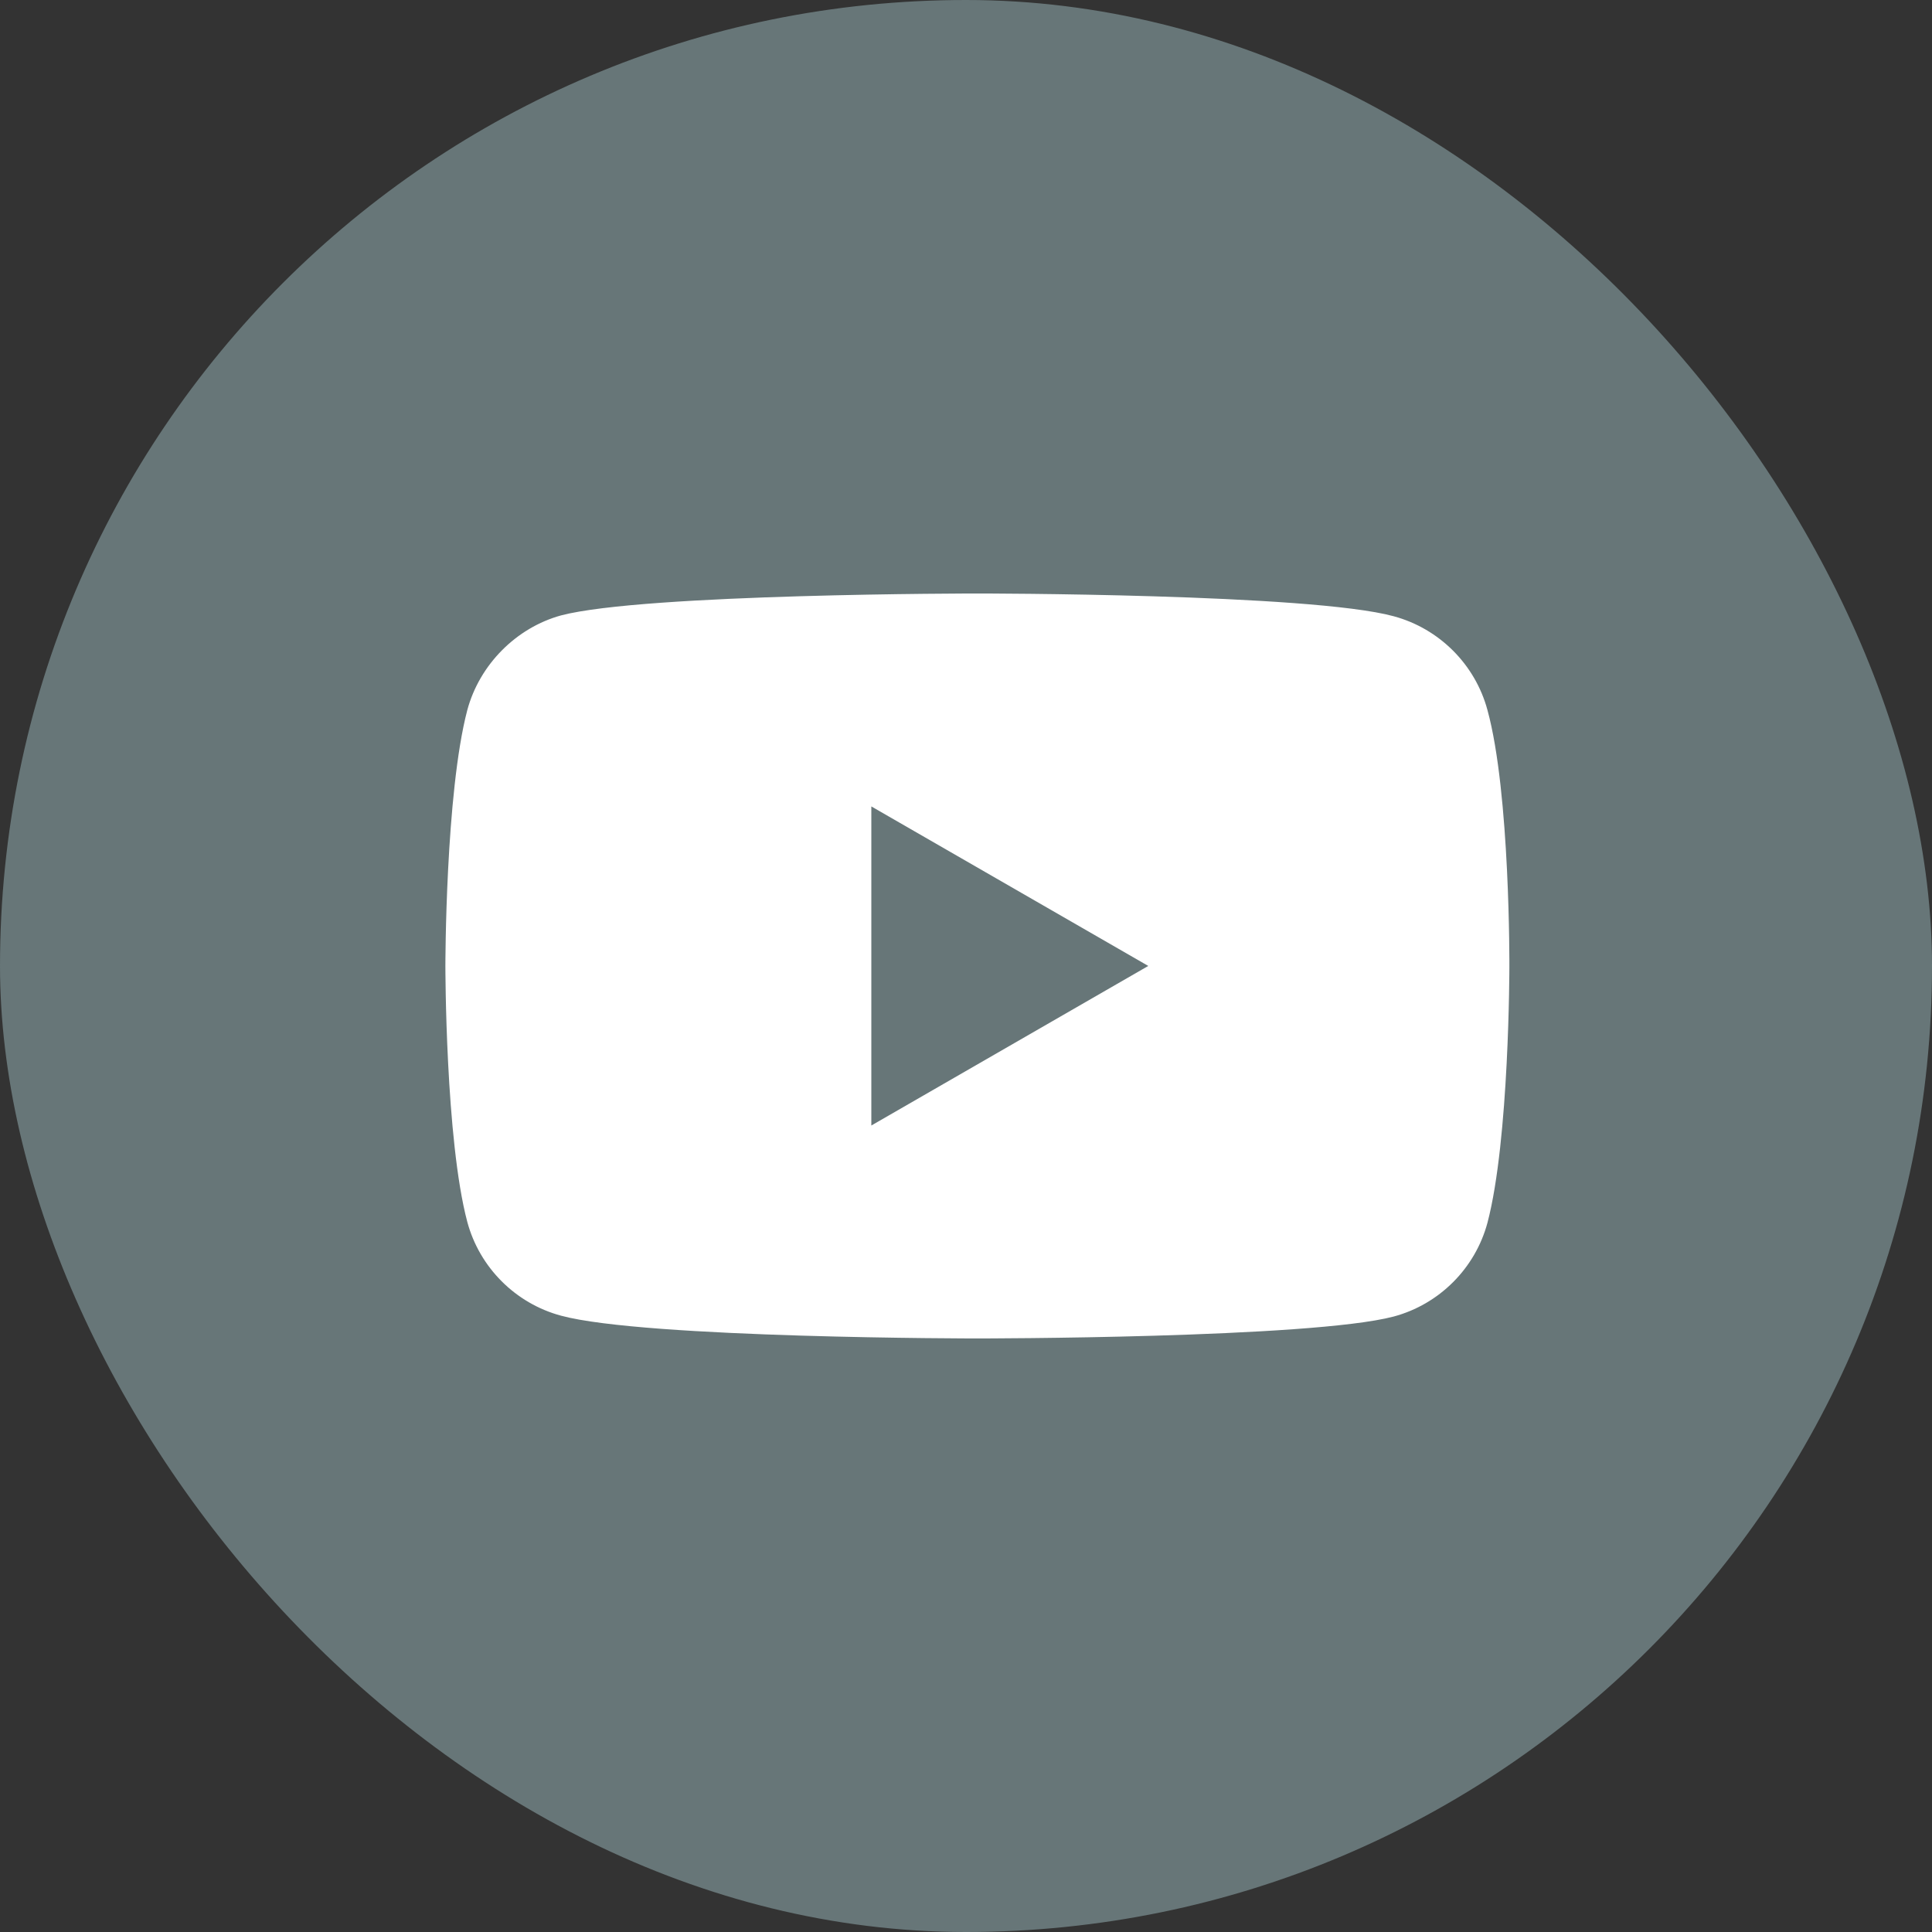
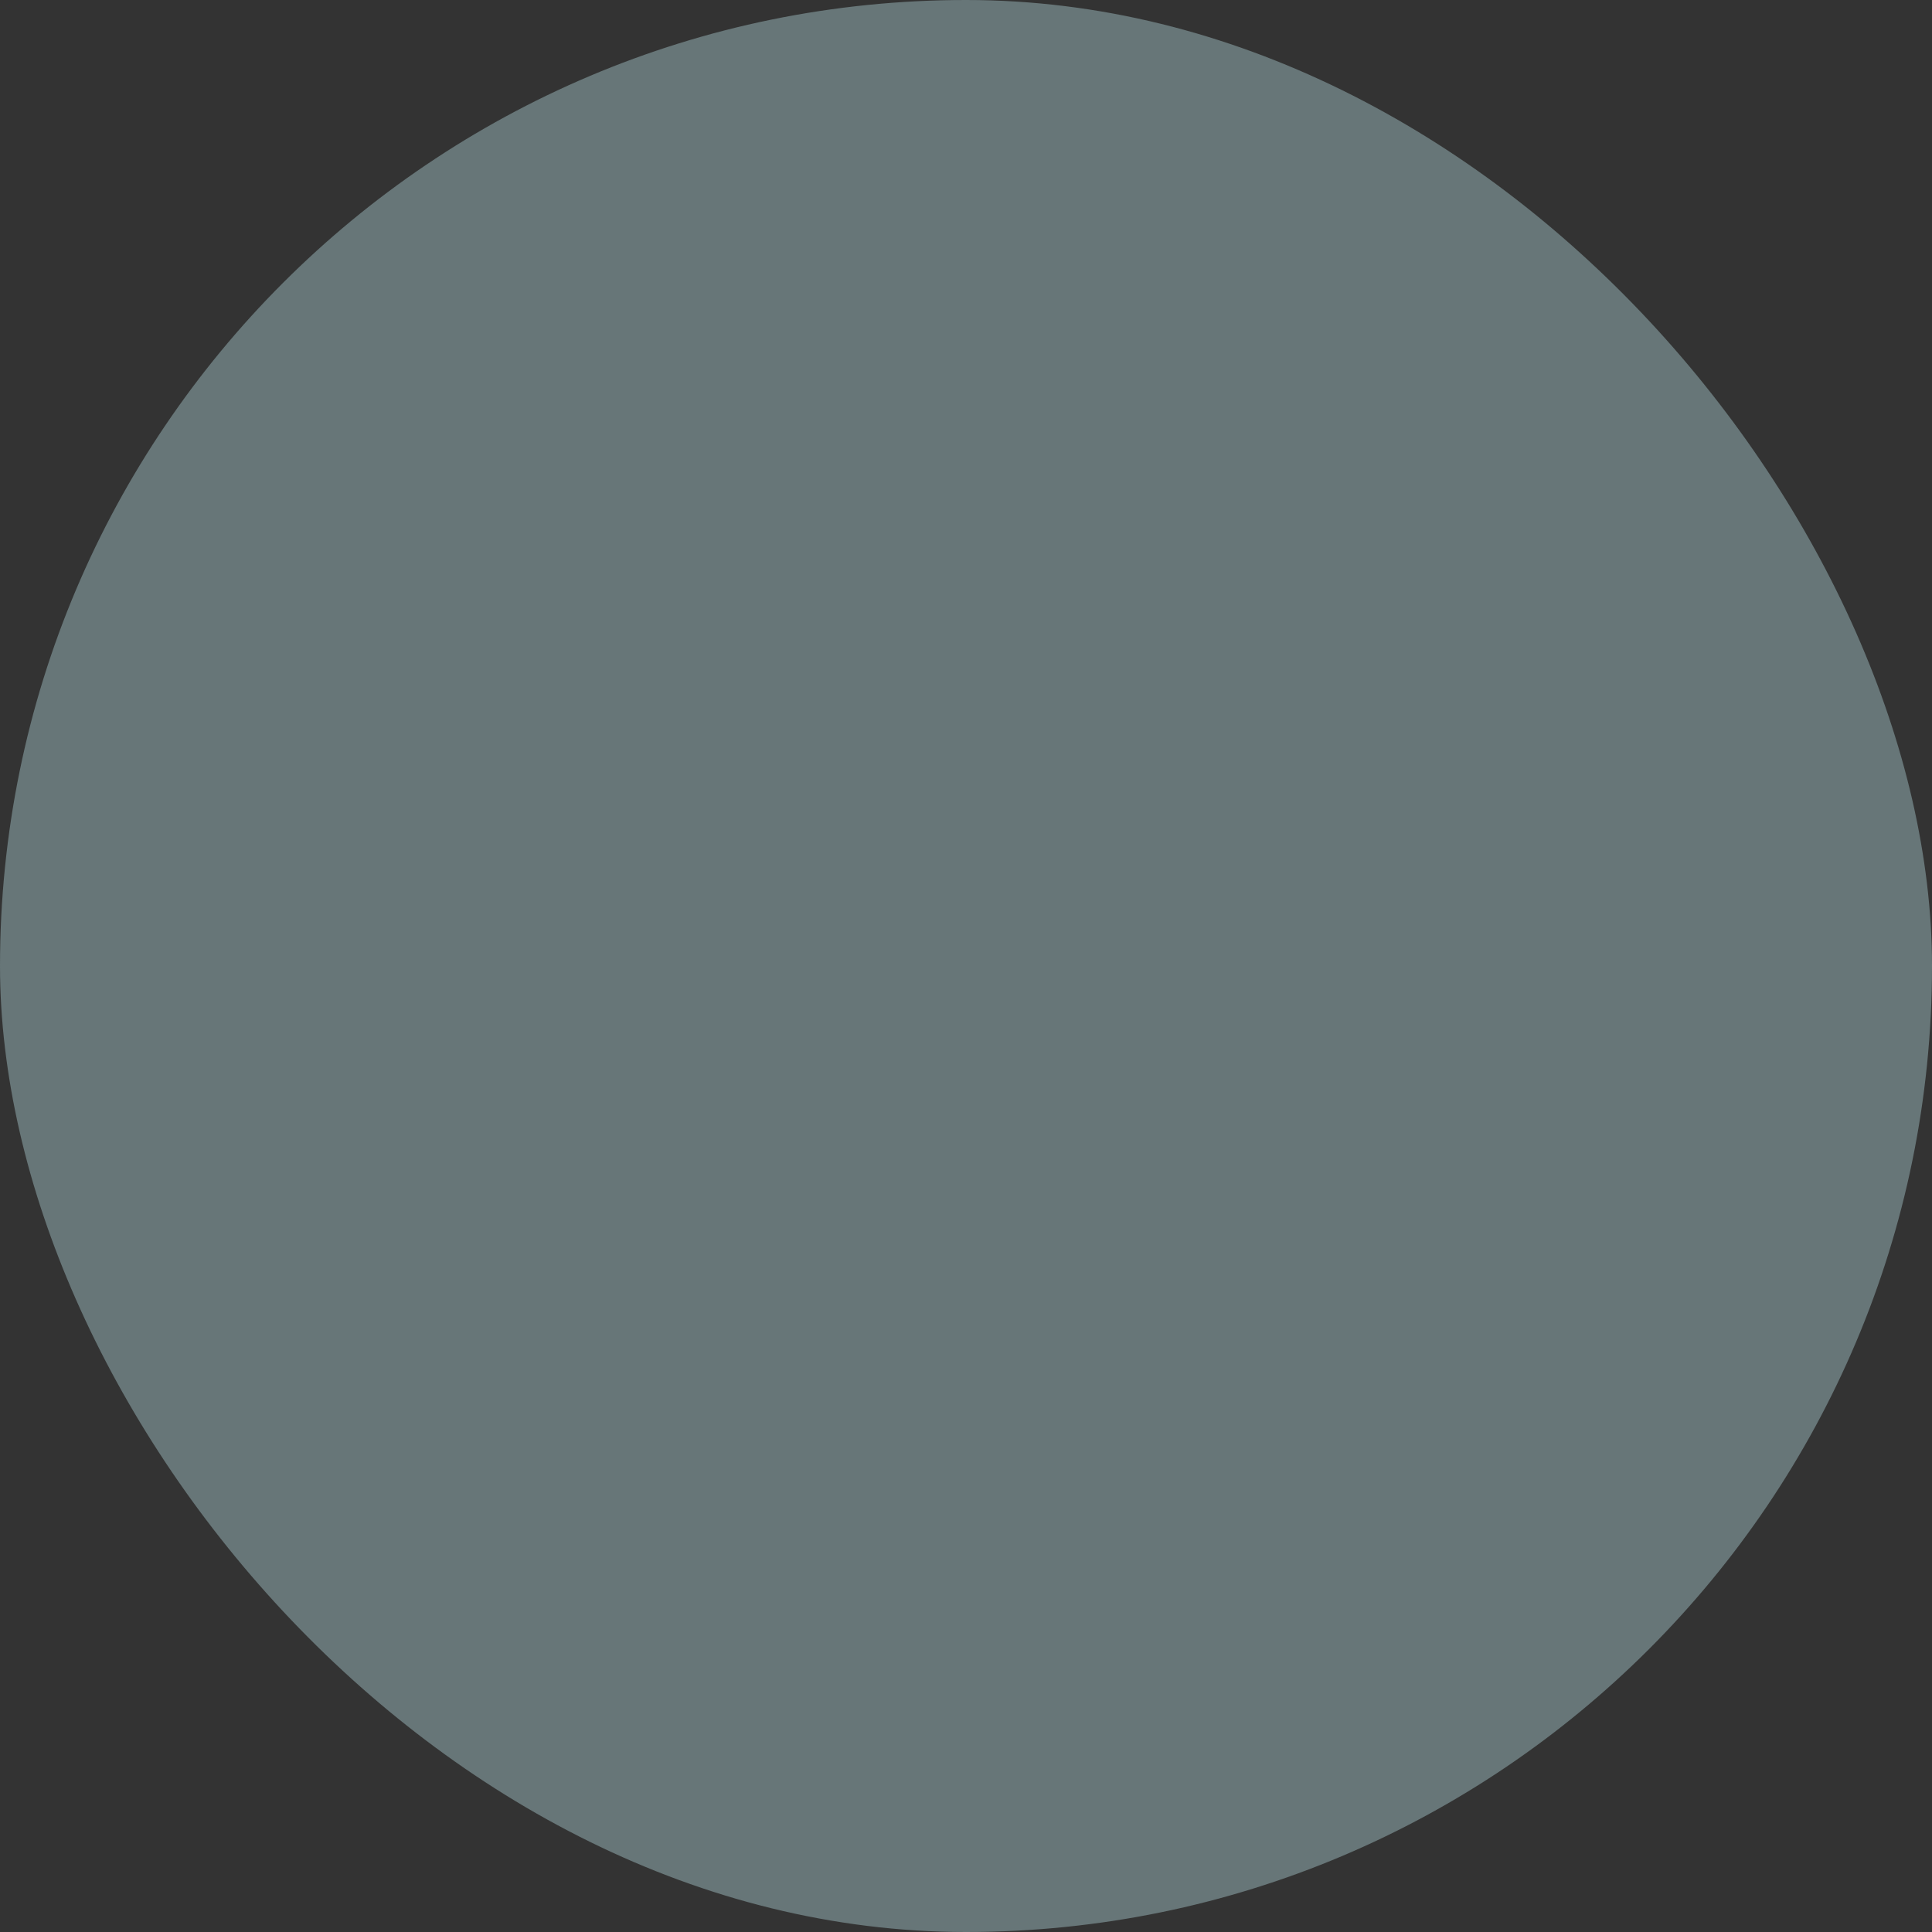
<svg xmlns="http://www.w3.org/2000/svg" width="32" height="32" viewBox="0 0 32 32" fill="none">
  <rect x="0" y="0" width="32" height="32" fill="#333333" stroke="none" />
  <rect x="6.10352e-05" width="32" height="32" rx="16" fill="#677678" />
-   <path d="M24.637 11.761C24.434 11.006 23.839 10.411 23.084 10.207C21.705 9.83 16.189 9.83 16.189 9.83C16.189 9.83 10.672 9.83 9.293 10.193C8.553 10.396 7.943 11.006 7.74 11.761C7.377 13.14 7.377 16 7.377 16C7.377 16 7.377 18.874 7.74 20.239C7.943 20.994 8.538 21.589 9.293 21.792C10.687 22.169 16.189 22.169 16.189 22.169C16.189 22.169 21.705 22.169 23.084 21.806C23.839 21.603 24.434 21.008 24.637 20.253C25 18.874 25 16.014 25 16.014C25 16.014 25.015 13.14 24.637 11.761Z" fill="white" />
-   <path d="M14.432 18.642L19.019 15.999L14.432 13.357V18.642Z" fill="#677678" />
</svg>